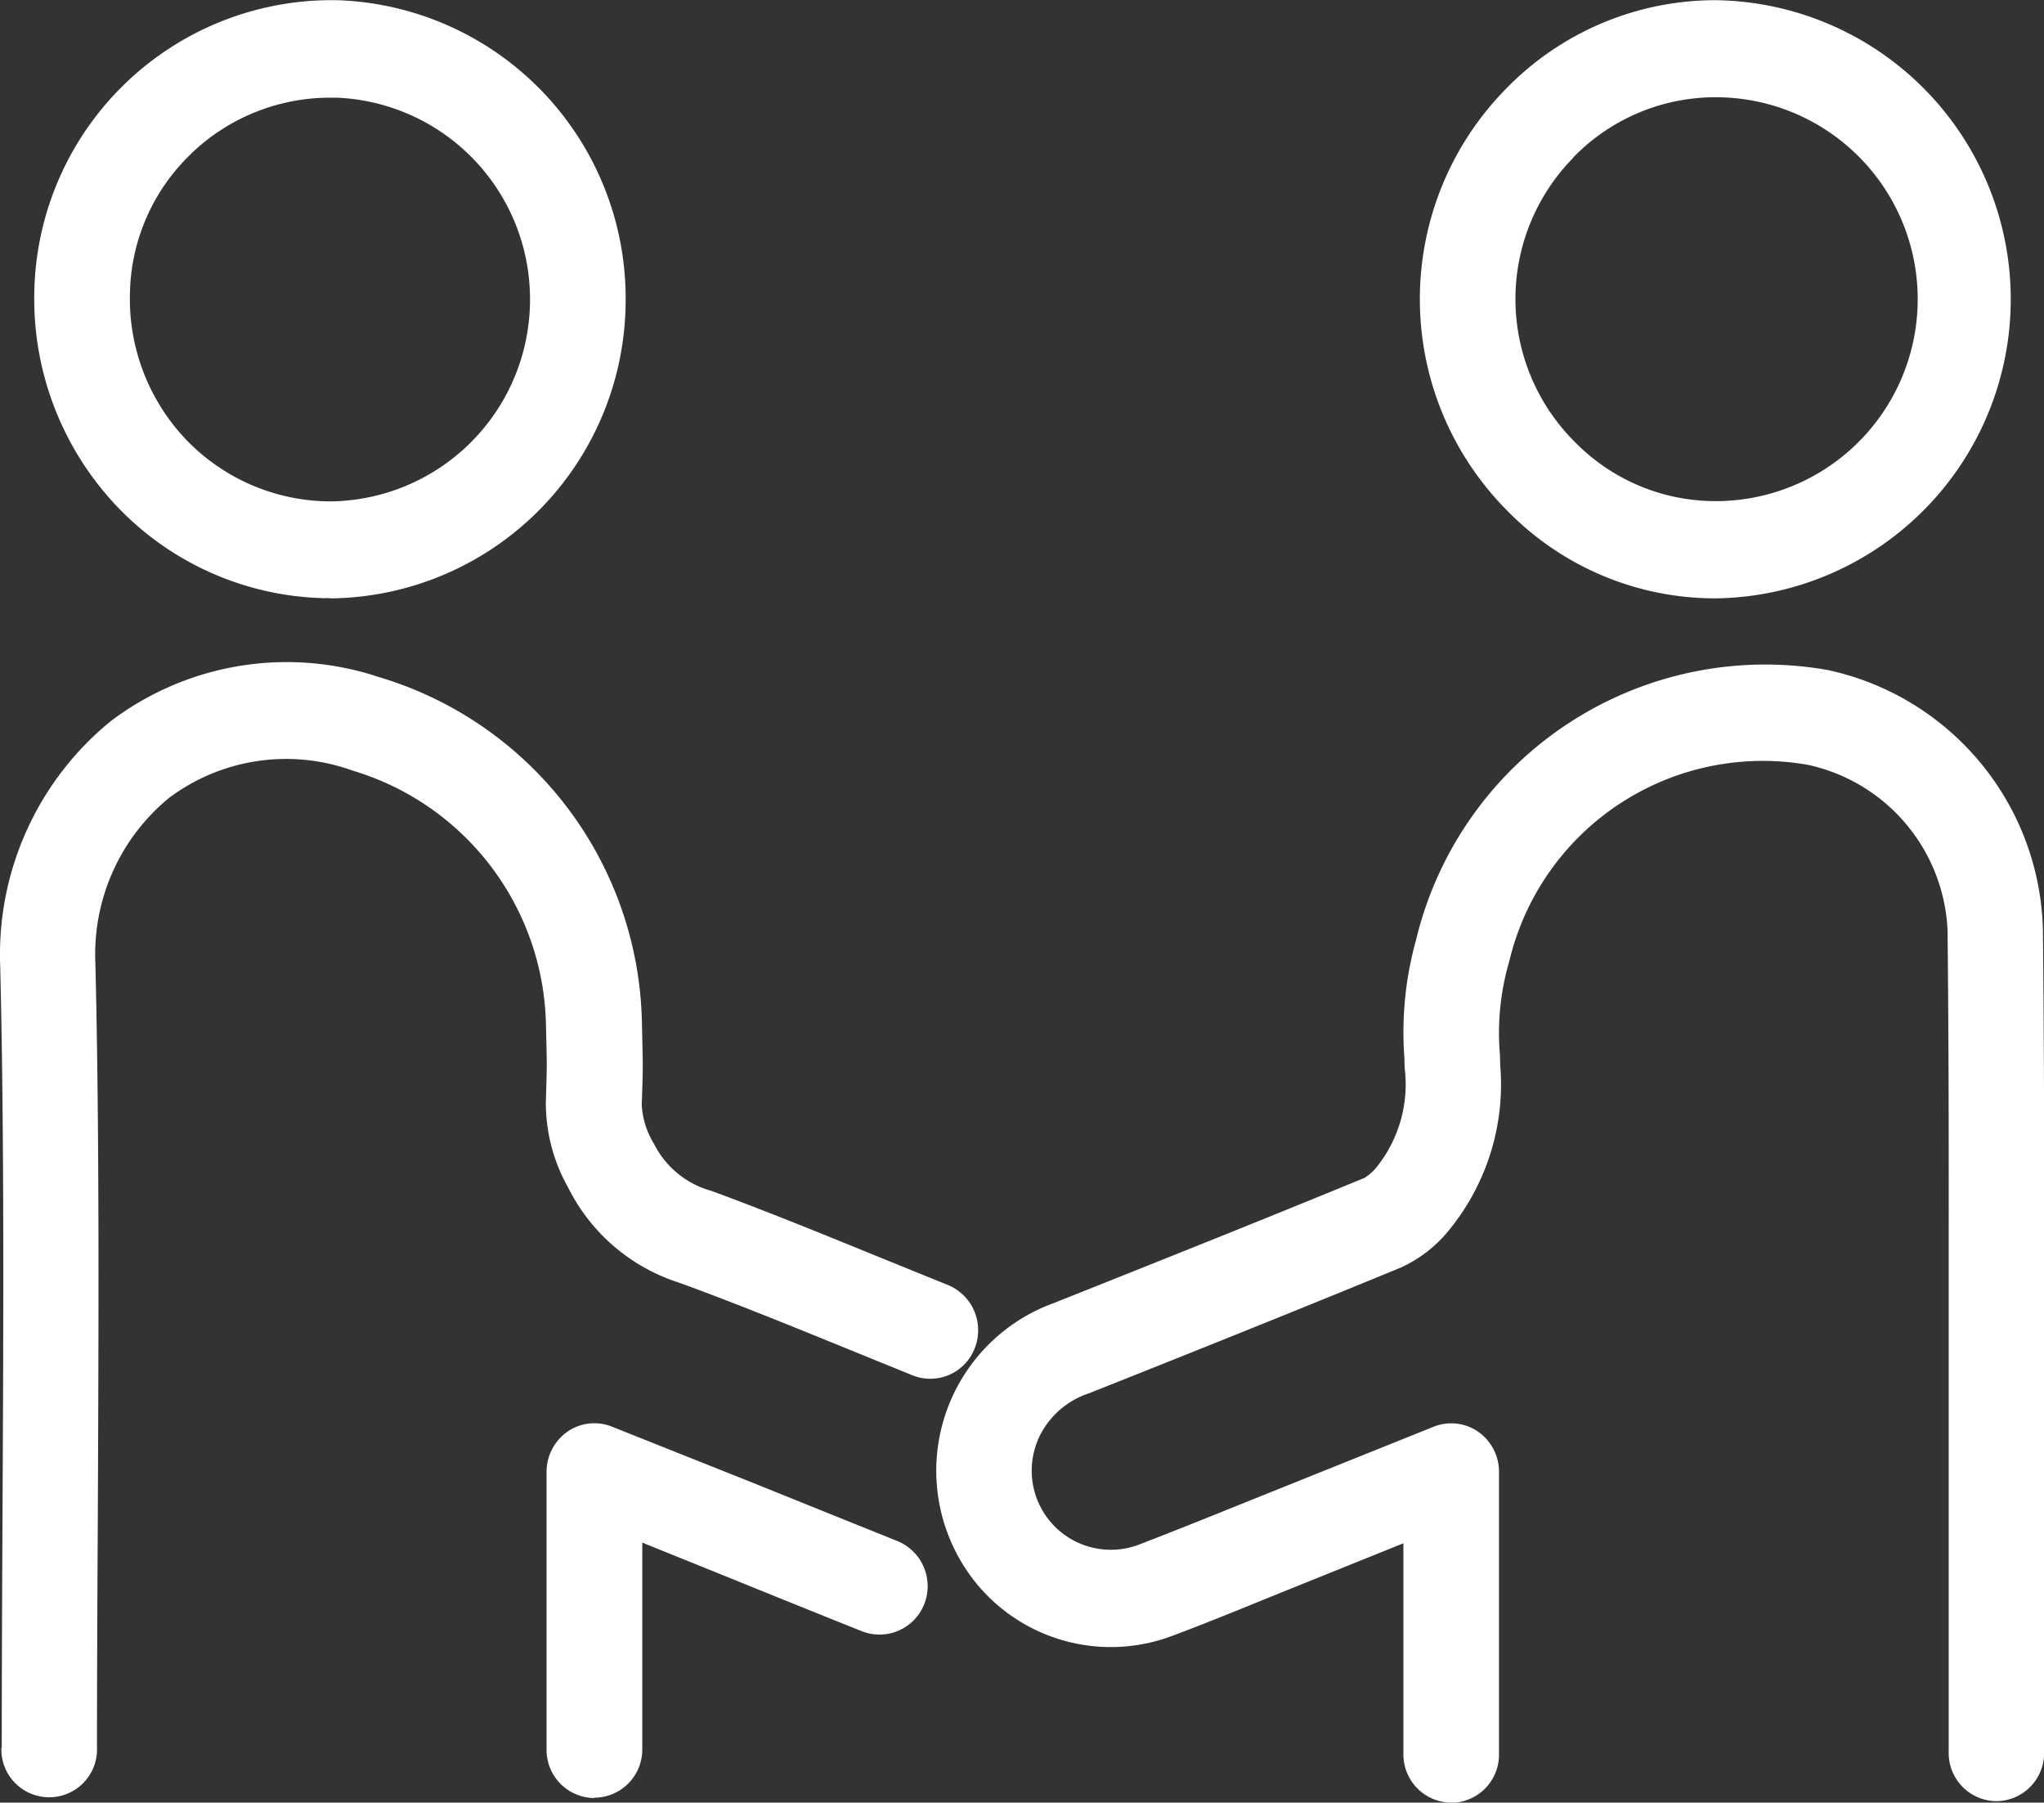
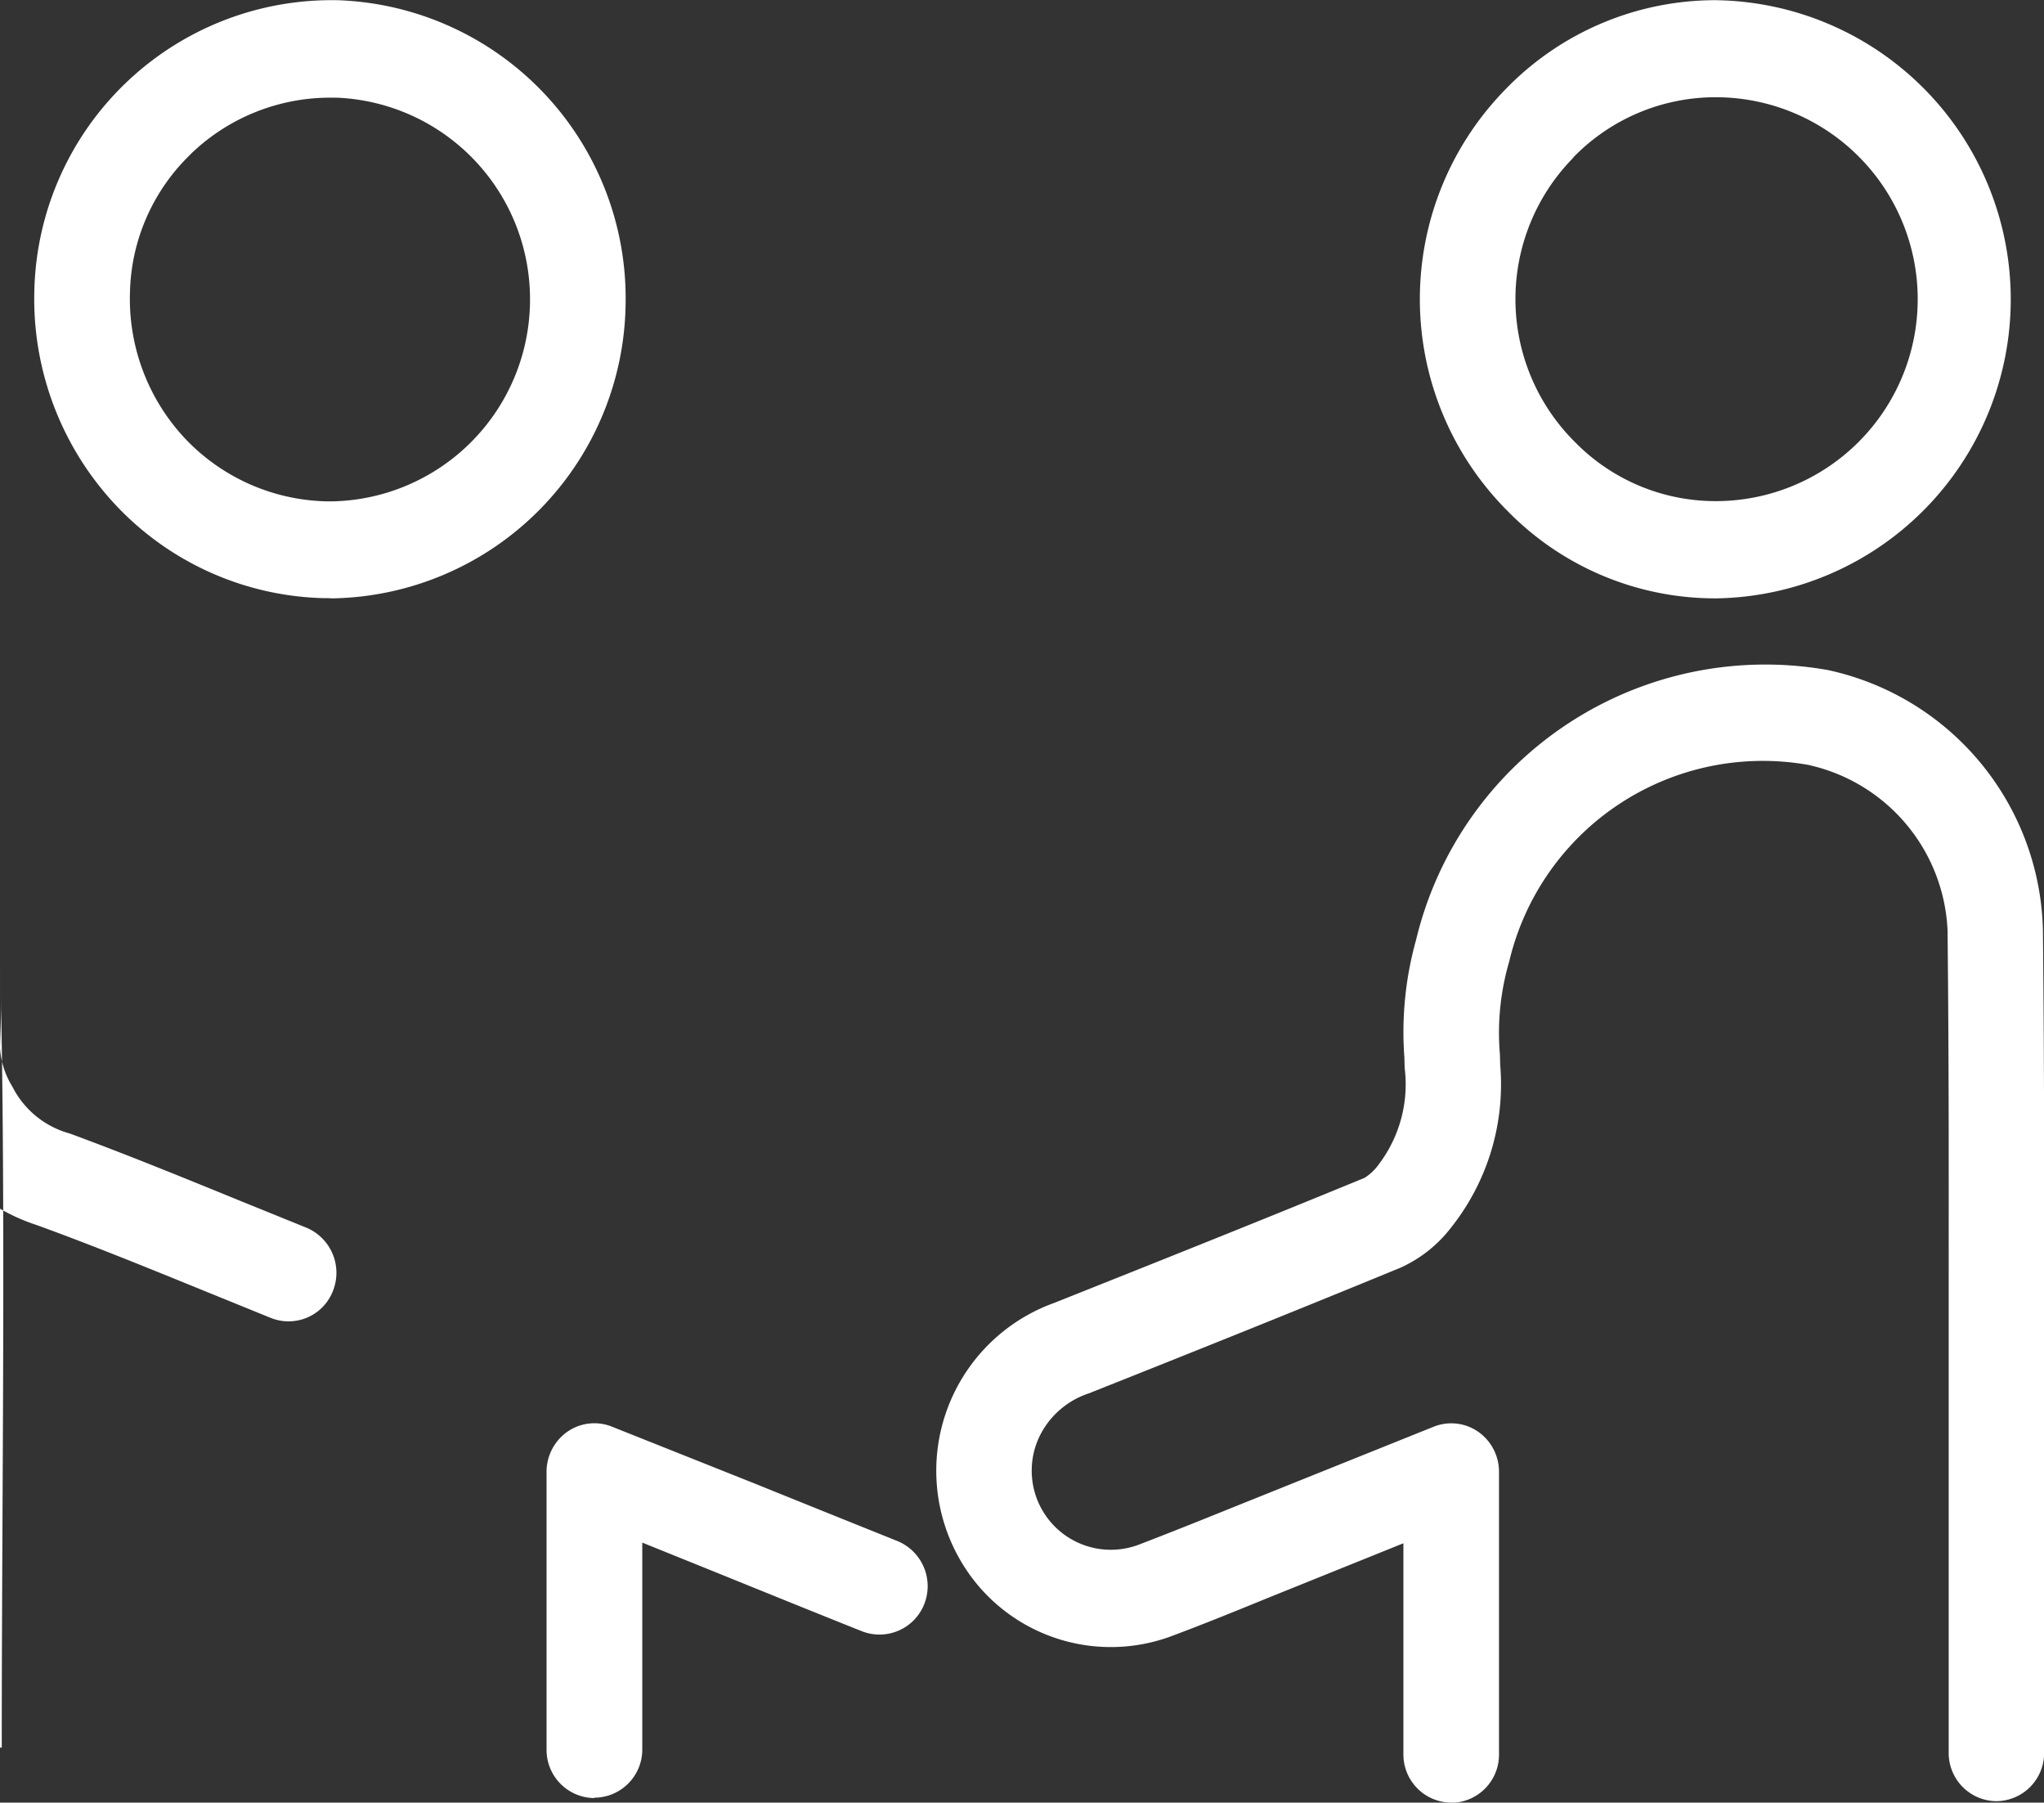
<svg xmlns="http://www.w3.org/2000/svg" width="33.972" height="29.957" viewBox="0 0 33.972 29.957">
  <rect x="0" y="0" width="33.972" height="29.957" fill="#333333" stroke="none" />
-   <path id="icon" d="M332.074,4255.647a.8.8,0,0,1-.795-.8c0-.626,0-2.278,0-3.51l-2.232.9c-.528.216-1.056.431-1.59.631a2.89,2.89,0,0,1-3.254-.838,2.964,2.964,0,0,1,1.271-4.687c1.722-.686,3.443-1.372,5.158-2.078a.815.815,0,0,0,.23-.215,2.2,2.2,0,0,0,.438-1.613l-.005-.176a5.691,5.691,0,0,1,.193-1.945,5.969,5.969,0,0,1,6.845-4.491,4.53,4.53,0,0,1,3.575,4.314c.023,2.279.022,4.062.02,6.045l0,2.68c0,.981,0,3.975,0,4.959a.8.8,0,0,1-.795.8h0a.8.8,0,0,1-.791-.811c0-.981,0-3.971,0-4.951v-2.683c0-1.977.005-3.754-.019-6.024A2.949,2.949,0,0,0,338,4238.4a4.332,4.332,0,0,0-4.963,3.271,4.219,4.219,0,0,0-.154,1.542l.005.178a3.823,3.823,0,0,1-.825,2.71,2.2,2.2,0,0,1-.836.658c-1.718.707-3.447,1.4-5.174,2.086a1.4,1.4,0,0,0-.783.641,1.315,1.315,0,0,0,1.635,1.865c.52-.2,1.035-.406,1.551-.615l3.326-1.336a.786.786,0,0,1,.739.083.81.81,0,0,1,.347.667v1.034c0,1.242,0,3,0,3.654a.8.8,0,0,1-.789.812Zm-14.245-.076a.8.8,0,0,1-.791-.811c0-.649,0-2.475,0-3.7v-.911a.812.812,0,0,1,.344-.664.783.783,0,0,1,.735-.089l2.357.939q1.2.485,2.393.964a.811.811,0,0,1,.45,1.045.8.8,0,0,1-1.03.458c-.8-.319-1.6-.644-2.4-.968l-1.258-.508c0,1.211,0,2.832,0,3.439a.8.8,0,0,1-.795.8Zm-9.846-.837c0-1.173.006-2.433.012-3.729.016-3.172.032-6.452-.038-9.271a5,5,0,0,1,1.832-4.055,4.847,4.847,0,0,1,4.463-.737,6.117,6.117,0,0,1,4.371,5.746l.009.4c.007.333.009.342-.012.965a1.381,1.381,0,0,0,.205.648,1.515,1.515,0,0,0,.954.78c.957.353,1.9.738,2.845,1.124l1.085.44a.813.813,0,0,1,.446,1.049.791.791,0,0,1-1.032.453l-1.092-.444c-.928-.378-1.856-.757-2.8-1.1a3.116,3.116,0,0,1-1.832-1.574,2.859,2.859,0,0,1-.373-1.421c.017-.568.018-.575.012-.879l-.01-.411a4.5,4.5,0,0,0-3.215-4.222,3.246,3.246,0,0,0-3.056.459,3.363,3.363,0,0,0-1.218,2.739c.07,2.844.054,6.137.04,9.32-.007,1.293-.013,2.551-.013,3.721a.795.795,0,1,1-1.589,0Zm28.476-19.1a4.829,4.829,0,0,1-3.448-1.451,4.982,4.982,0,0,1-.035-7.009,4.857,4.857,0,0,1,3.485-1.481h0a4.971,4.971,0,0,1,.022,9.941Zm-2.356-7.323a3.349,3.349,0,0,0,.027,4.725,3.27,3.27,0,0,0,2.329.982h.018a3.356,3.356,0,0,0-.012-6.712h0A3.293,3.293,0,0,0,334.1,4228.309Zm-20.739,7.32a4.907,4.907,0,0,1-3.477-1.537,5.008,5.008,0,0,1-1.362-3.584,4.943,4.943,0,0,1,5.06-4.816,4.958,4.958,0,0,1,4.767,5.04,4.958,4.958,0,0,1-4.874,4.9C313.438,4235.631,313.4,4235.631,313.363,4235.629Zm-2.241-7.378a3.284,3.284,0,0,0-1.009,2.3,3.391,3.391,0,0,0,.919,2.428,3.338,3.338,0,0,0,2.368,1.041h.077a3.354,3.354,0,0,0,3.285-3.326,3.351,3.351,0,0,0-3.218-3.383h-.088A3.334,3.334,0,0,0,311.123,4228.251Z" transform="translate(-307.954 -4225.69)" fill="#fff" />
+   <path id="icon" d="M332.074,4255.647a.8.8,0,0,1-.795-.8c0-.626,0-2.278,0-3.51l-2.232.9c-.528.216-1.056.431-1.59.631a2.89,2.89,0,0,1-3.254-.838,2.964,2.964,0,0,1,1.271-4.687c1.722-.686,3.443-1.372,5.158-2.078a.815.815,0,0,0,.23-.215,2.2,2.2,0,0,0,.438-1.613l-.005-.176a5.691,5.691,0,0,1,.193-1.945,5.969,5.969,0,0,1,6.845-4.491,4.53,4.53,0,0,1,3.575,4.314c.023,2.279.022,4.062.02,6.045l0,2.68c0,.981,0,3.975,0,4.959a.8.8,0,0,1-.795.8h0a.8.8,0,0,1-.791-.811c0-.981,0-3.971,0-4.951v-2.683c0-1.977.005-3.754-.019-6.024A2.949,2.949,0,0,0,338,4238.4a4.332,4.332,0,0,0-4.963,3.271,4.219,4.219,0,0,0-.154,1.542l.005.178a3.823,3.823,0,0,1-.825,2.71,2.2,2.2,0,0,1-.836.658c-1.718.707-3.447,1.4-5.174,2.086a1.4,1.4,0,0,0-.783.641,1.315,1.315,0,0,0,1.635,1.865c.52-.2,1.035-.406,1.551-.615l3.326-1.336a.786.786,0,0,1,.739.083.81.81,0,0,1,.347.667v1.034c0,1.242,0,3,0,3.654a.8.8,0,0,1-.789.812Zm-14.245-.076a.8.8,0,0,1-.791-.811c0-.649,0-2.475,0-3.7v-.911a.812.812,0,0,1,.344-.664.783.783,0,0,1,.735-.089l2.357.939q1.2.485,2.393.964a.811.811,0,0,1,.45,1.045.8.8,0,0,1-1.03.458c-.8-.319-1.6-.644-2.4-.968l-1.258-.508c0,1.211,0,2.832,0,3.439a.8.8,0,0,1-.795.8Zm-9.846-.837c0-1.173.006-2.433.012-3.729.016-3.172.032-6.452-.038-9.271l.009.4c.007.333.009.342-.012.965a1.381,1.381,0,0,0,.205.648,1.515,1.515,0,0,0,.954.78c.957.353,1.9.738,2.845,1.124l1.085.44a.813.813,0,0,1,.446,1.049.791.791,0,0,1-1.032.453l-1.092-.444c-.928-.378-1.856-.757-2.8-1.1a3.116,3.116,0,0,1-1.832-1.574,2.859,2.859,0,0,1-.373-1.421c.017-.568.018-.575.012-.879l-.01-.411a4.5,4.5,0,0,0-3.215-4.222,3.246,3.246,0,0,0-3.056.459,3.363,3.363,0,0,0-1.218,2.739c.07,2.844.054,6.137.04,9.32-.007,1.293-.013,2.551-.013,3.721a.795.795,0,1,1-1.589,0Zm28.476-19.1a4.829,4.829,0,0,1-3.448-1.451,4.982,4.982,0,0,1-.035-7.009,4.857,4.857,0,0,1,3.485-1.481h0a4.971,4.971,0,0,1,.022,9.941Zm-2.356-7.323a3.349,3.349,0,0,0,.027,4.725,3.27,3.27,0,0,0,2.329.982h.018a3.356,3.356,0,0,0-.012-6.712h0A3.293,3.293,0,0,0,334.1,4228.309Zm-20.739,7.32a4.907,4.907,0,0,1-3.477-1.537,5.008,5.008,0,0,1-1.362-3.584,4.943,4.943,0,0,1,5.06-4.816,4.958,4.958,0,0,1,4.767,5.04,4.958,4.958,0,0,1-4.874,4.9C313.438,4235.631,313.4,4235.631,313.363,4235.629Zm-2.241-7.378a3.284,3.284,0,0,0-1.009,2.3,3.391,3.391,0,0,0,.919,2.428,3.338,3.338,0,0,0,2.368,1.041h.077a3.354,3.354,0,0,0,3.285-3.326,3.351,3.351,0,0,0-3.218-3.383h-.088A3.334,3.334,0,0,0,311.123,4228.251Z" transform="translate(-307.954 -4225.69)" fill="#fff" />
</svg>